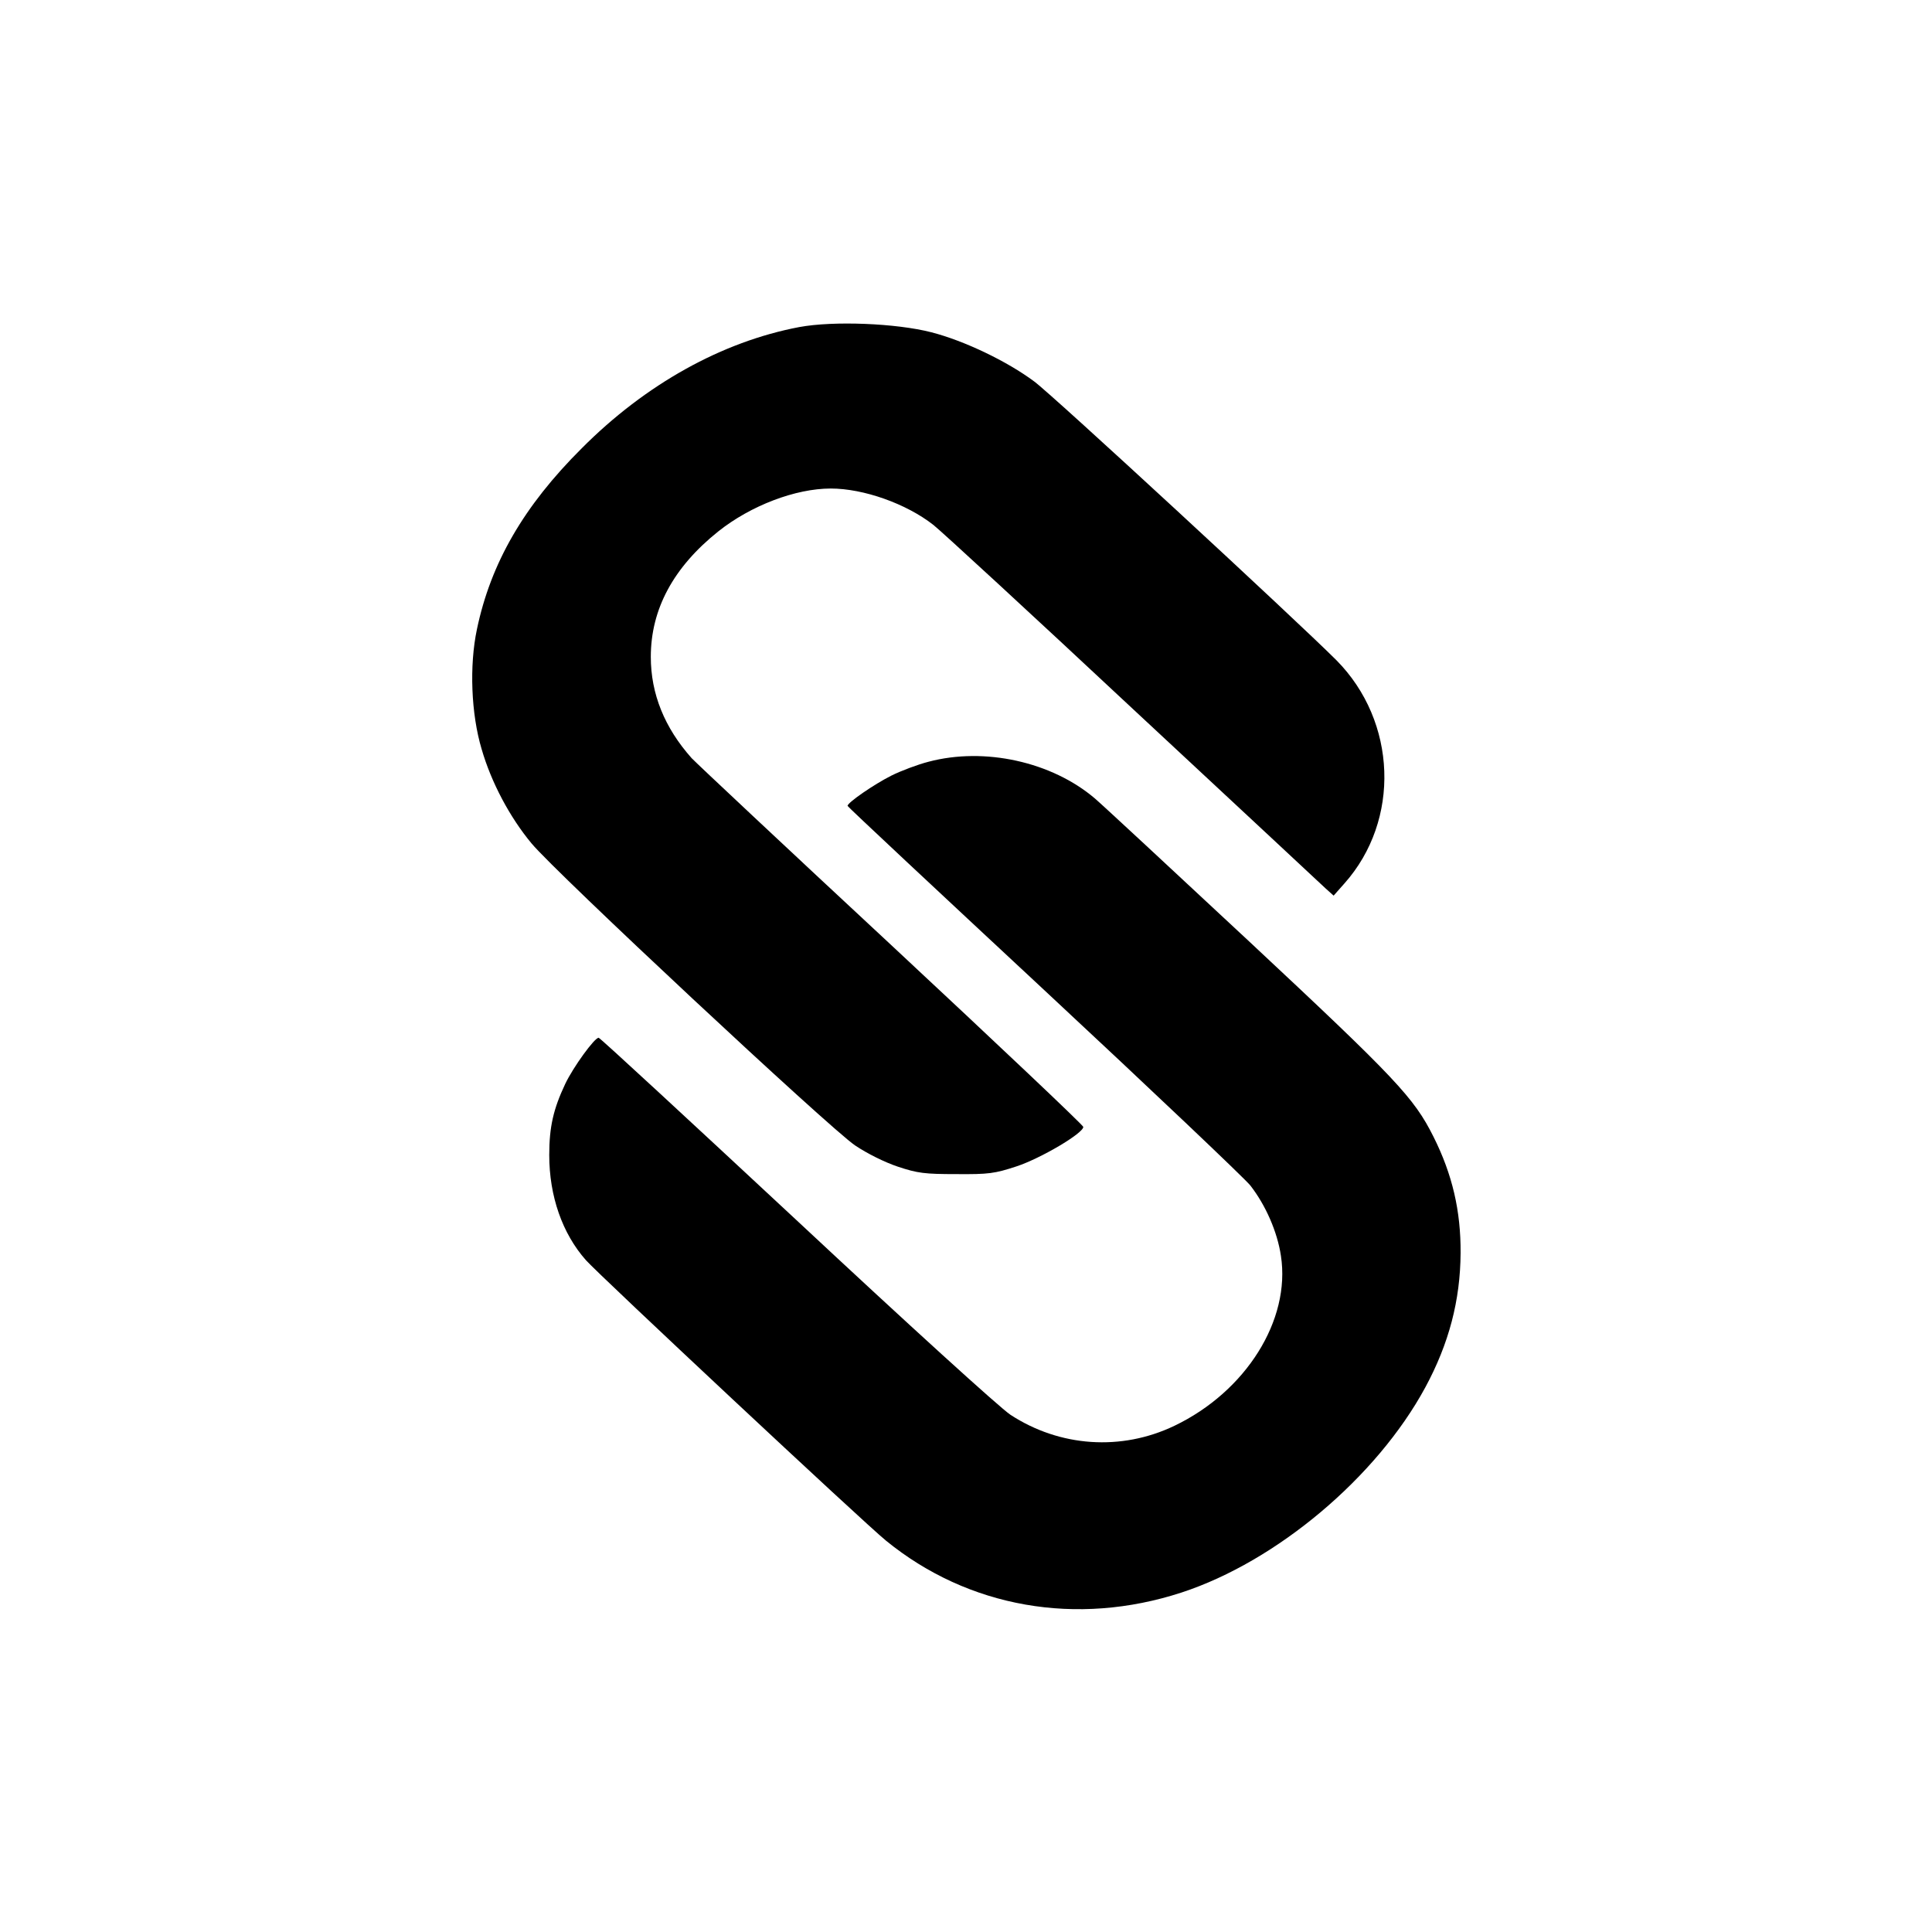
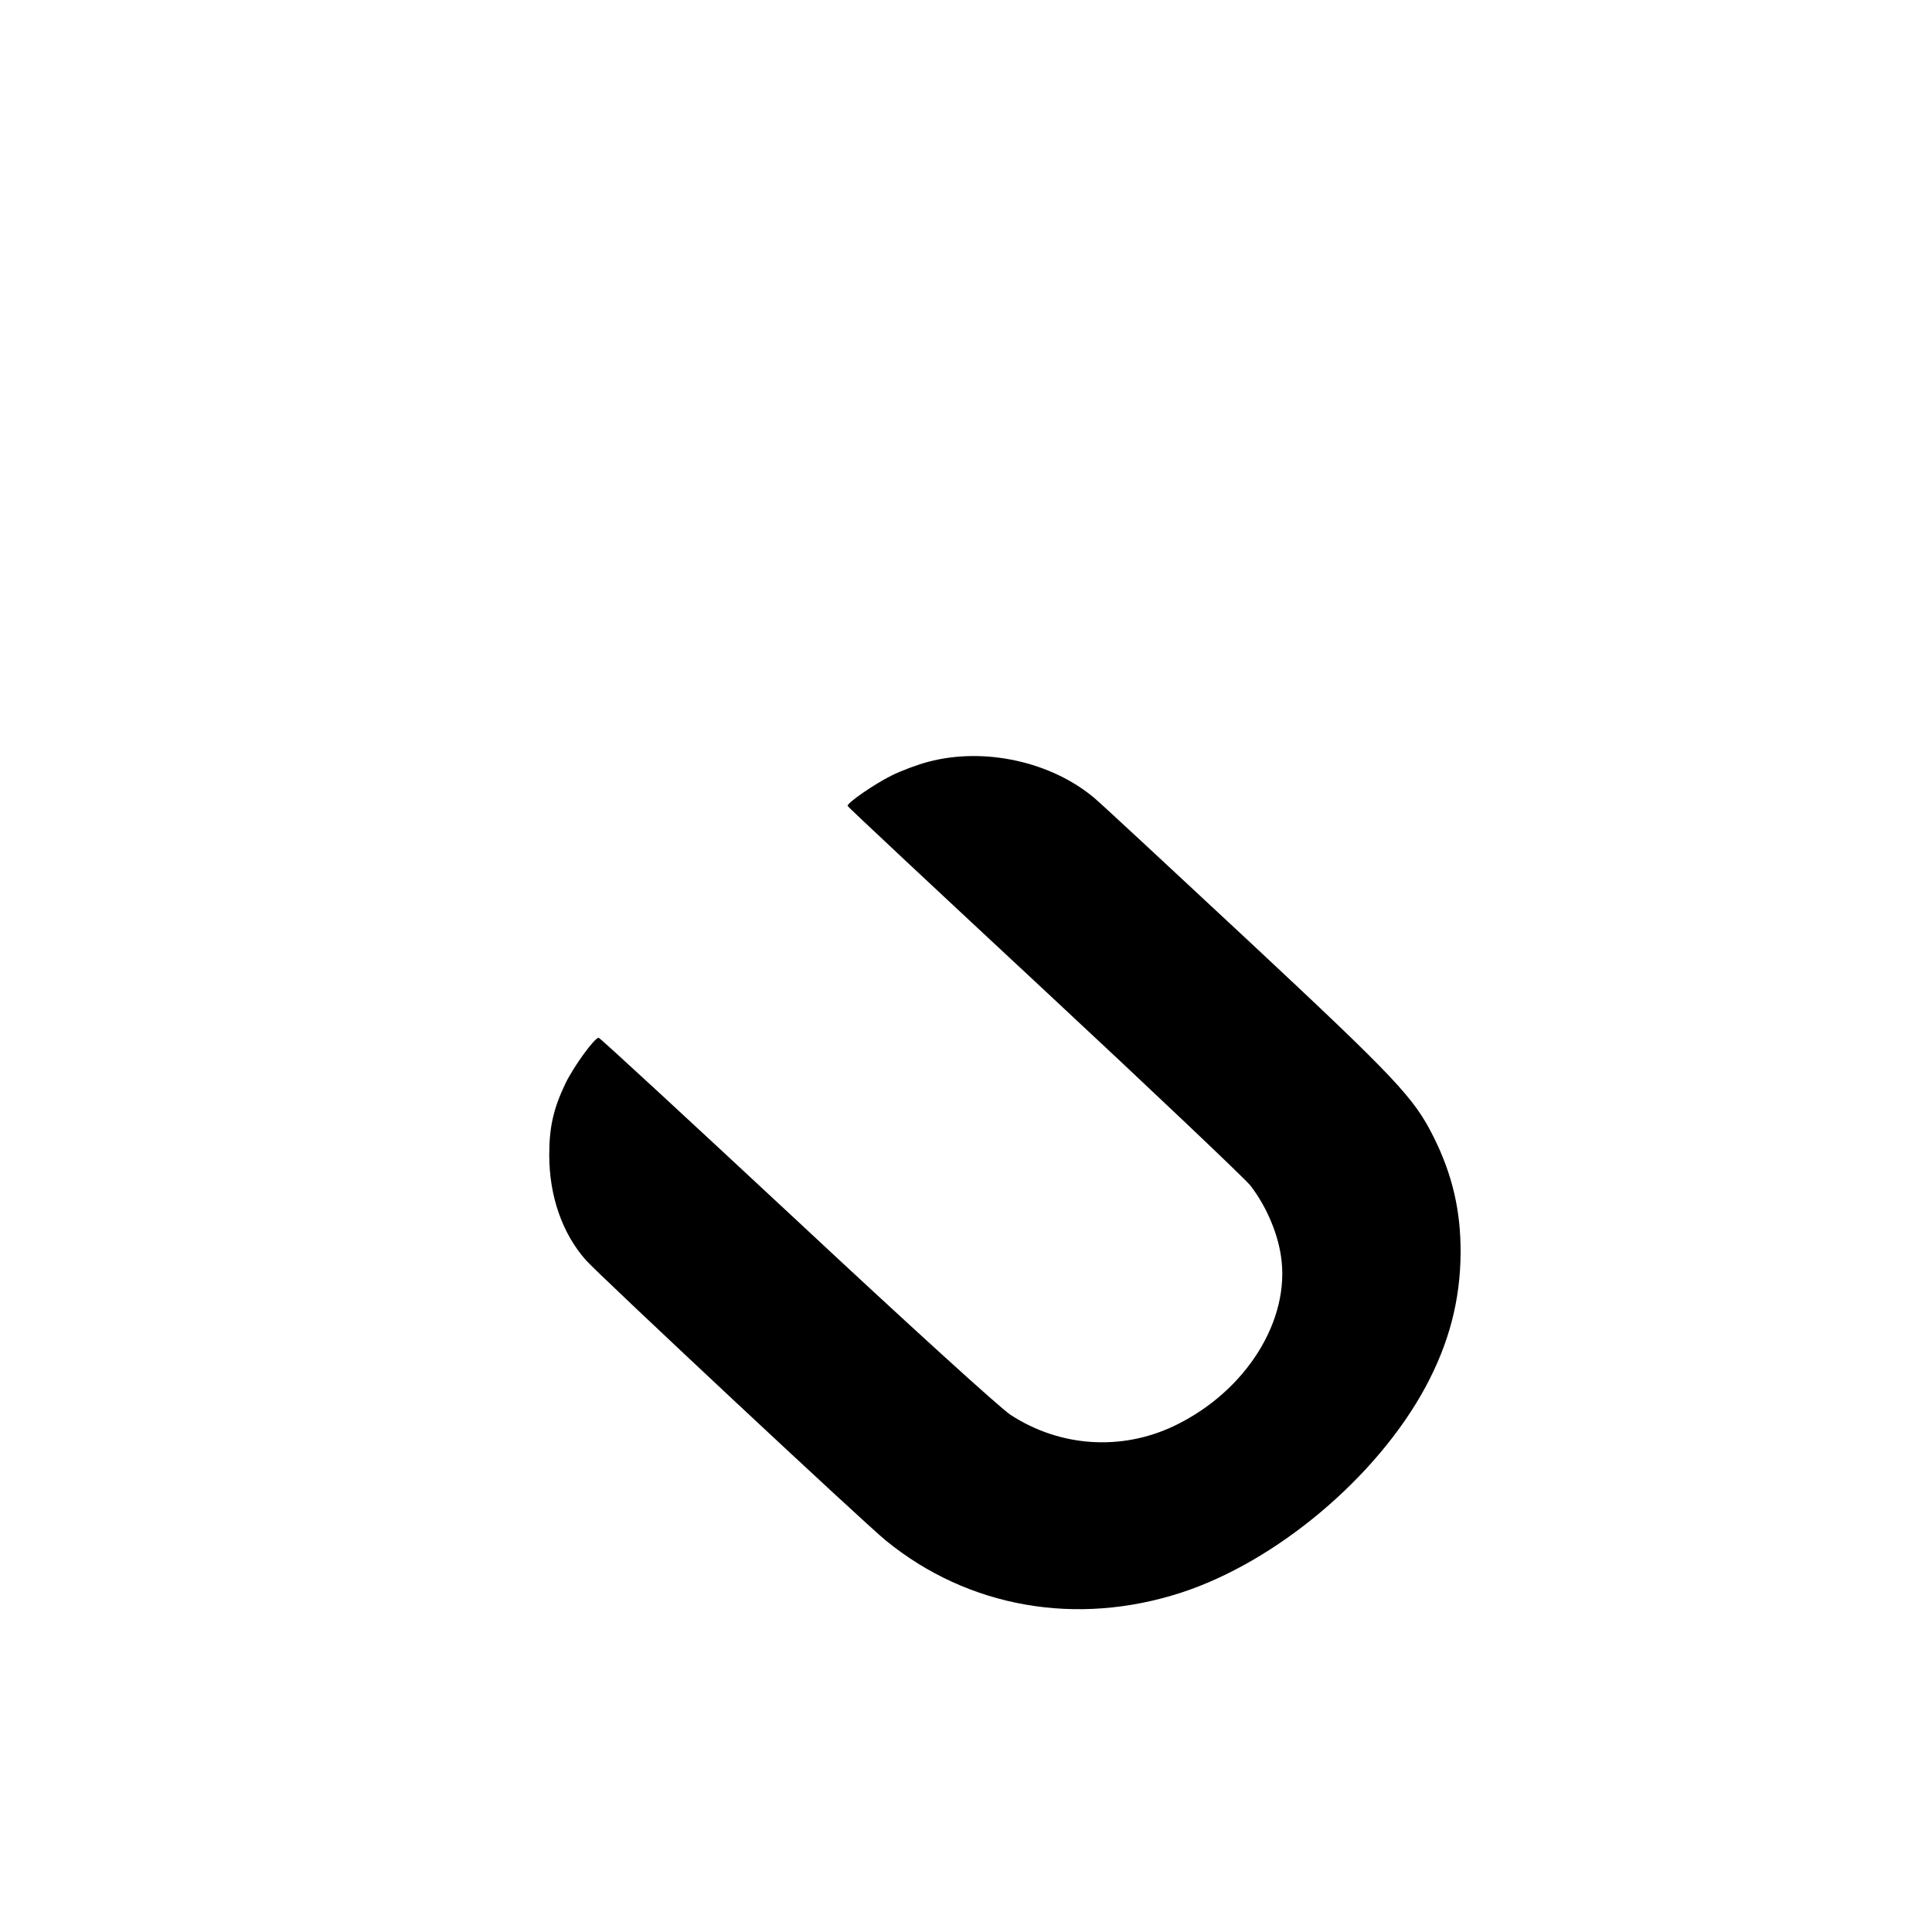
<svg xmlns="http://www.w3.org/2000/svg" version="1.0" width="700pt" height="700pt" viewBox="0 0 700 700" preserveAspectRatio="xMidYMid meet">
  <g transform="translate(0,700) scale(0.1,-0.1)" fill="#000000" stroke="none">
-     <path d="M2896 5815 c-280 -53 -557 -207 -788 -439 -211 -210 -330 -417 -380 -656 -28 -132 -21 -307 17 -434 35 -121 102 -247 181 -342 88 -106 1079 -1031 1172 -1094 43 -29 107 -61 155 -77 72 -24 98 -27 212 -27 117 -1 139 2 218 28 88 29 242 120 242 143 0 6 -313 302 -695 658 -382 355 -708 661 -724 678 -98 110 -148 233 -148 367 0 173 82 325 245 455 117 93 279 155 407 155 119 0 274 -55 372 -132 29 -23 355 -323 723 -667 369 -343 683 -636 698 -650 l29 -26 39 44 c204 229 191 587 -29 809 -147 147 -1027 960 -1095 1010 -98 73 -252 147 -372 178 -128 33 -355 42 -479 19z" />
    <path d="M3364 4240 c-39 -10 -100 -33 -134 -50 -62 -31 -161 -99 -159 -110 0 -3 320 -302 710 -665 390 -363 727 -683 749 -710 56 -72 98 -168 111 -255 36 -233 -127 -492 -386 -616 -192 -92 -415 -77 -594 40 -38 25 -368 325 -775 705 -390 363 -712 661 -717 661 -15 0 -92 -106 -121 -167 -43 -91 -58 -156 -58 -258 0 -148 47 -284 133 -381 47 -53 1008 -952 1087 -1016 298 -243 691 -312 1071 -188 345 113 707 418 883 743 86 159 127 316 128 487 1 153 -30 285 -98 421 -71 142 -135 210 -667 707 -281 262 -533 496 -560 519 -156 133 -400 187 -603 133z" />
  </g>
</svg>